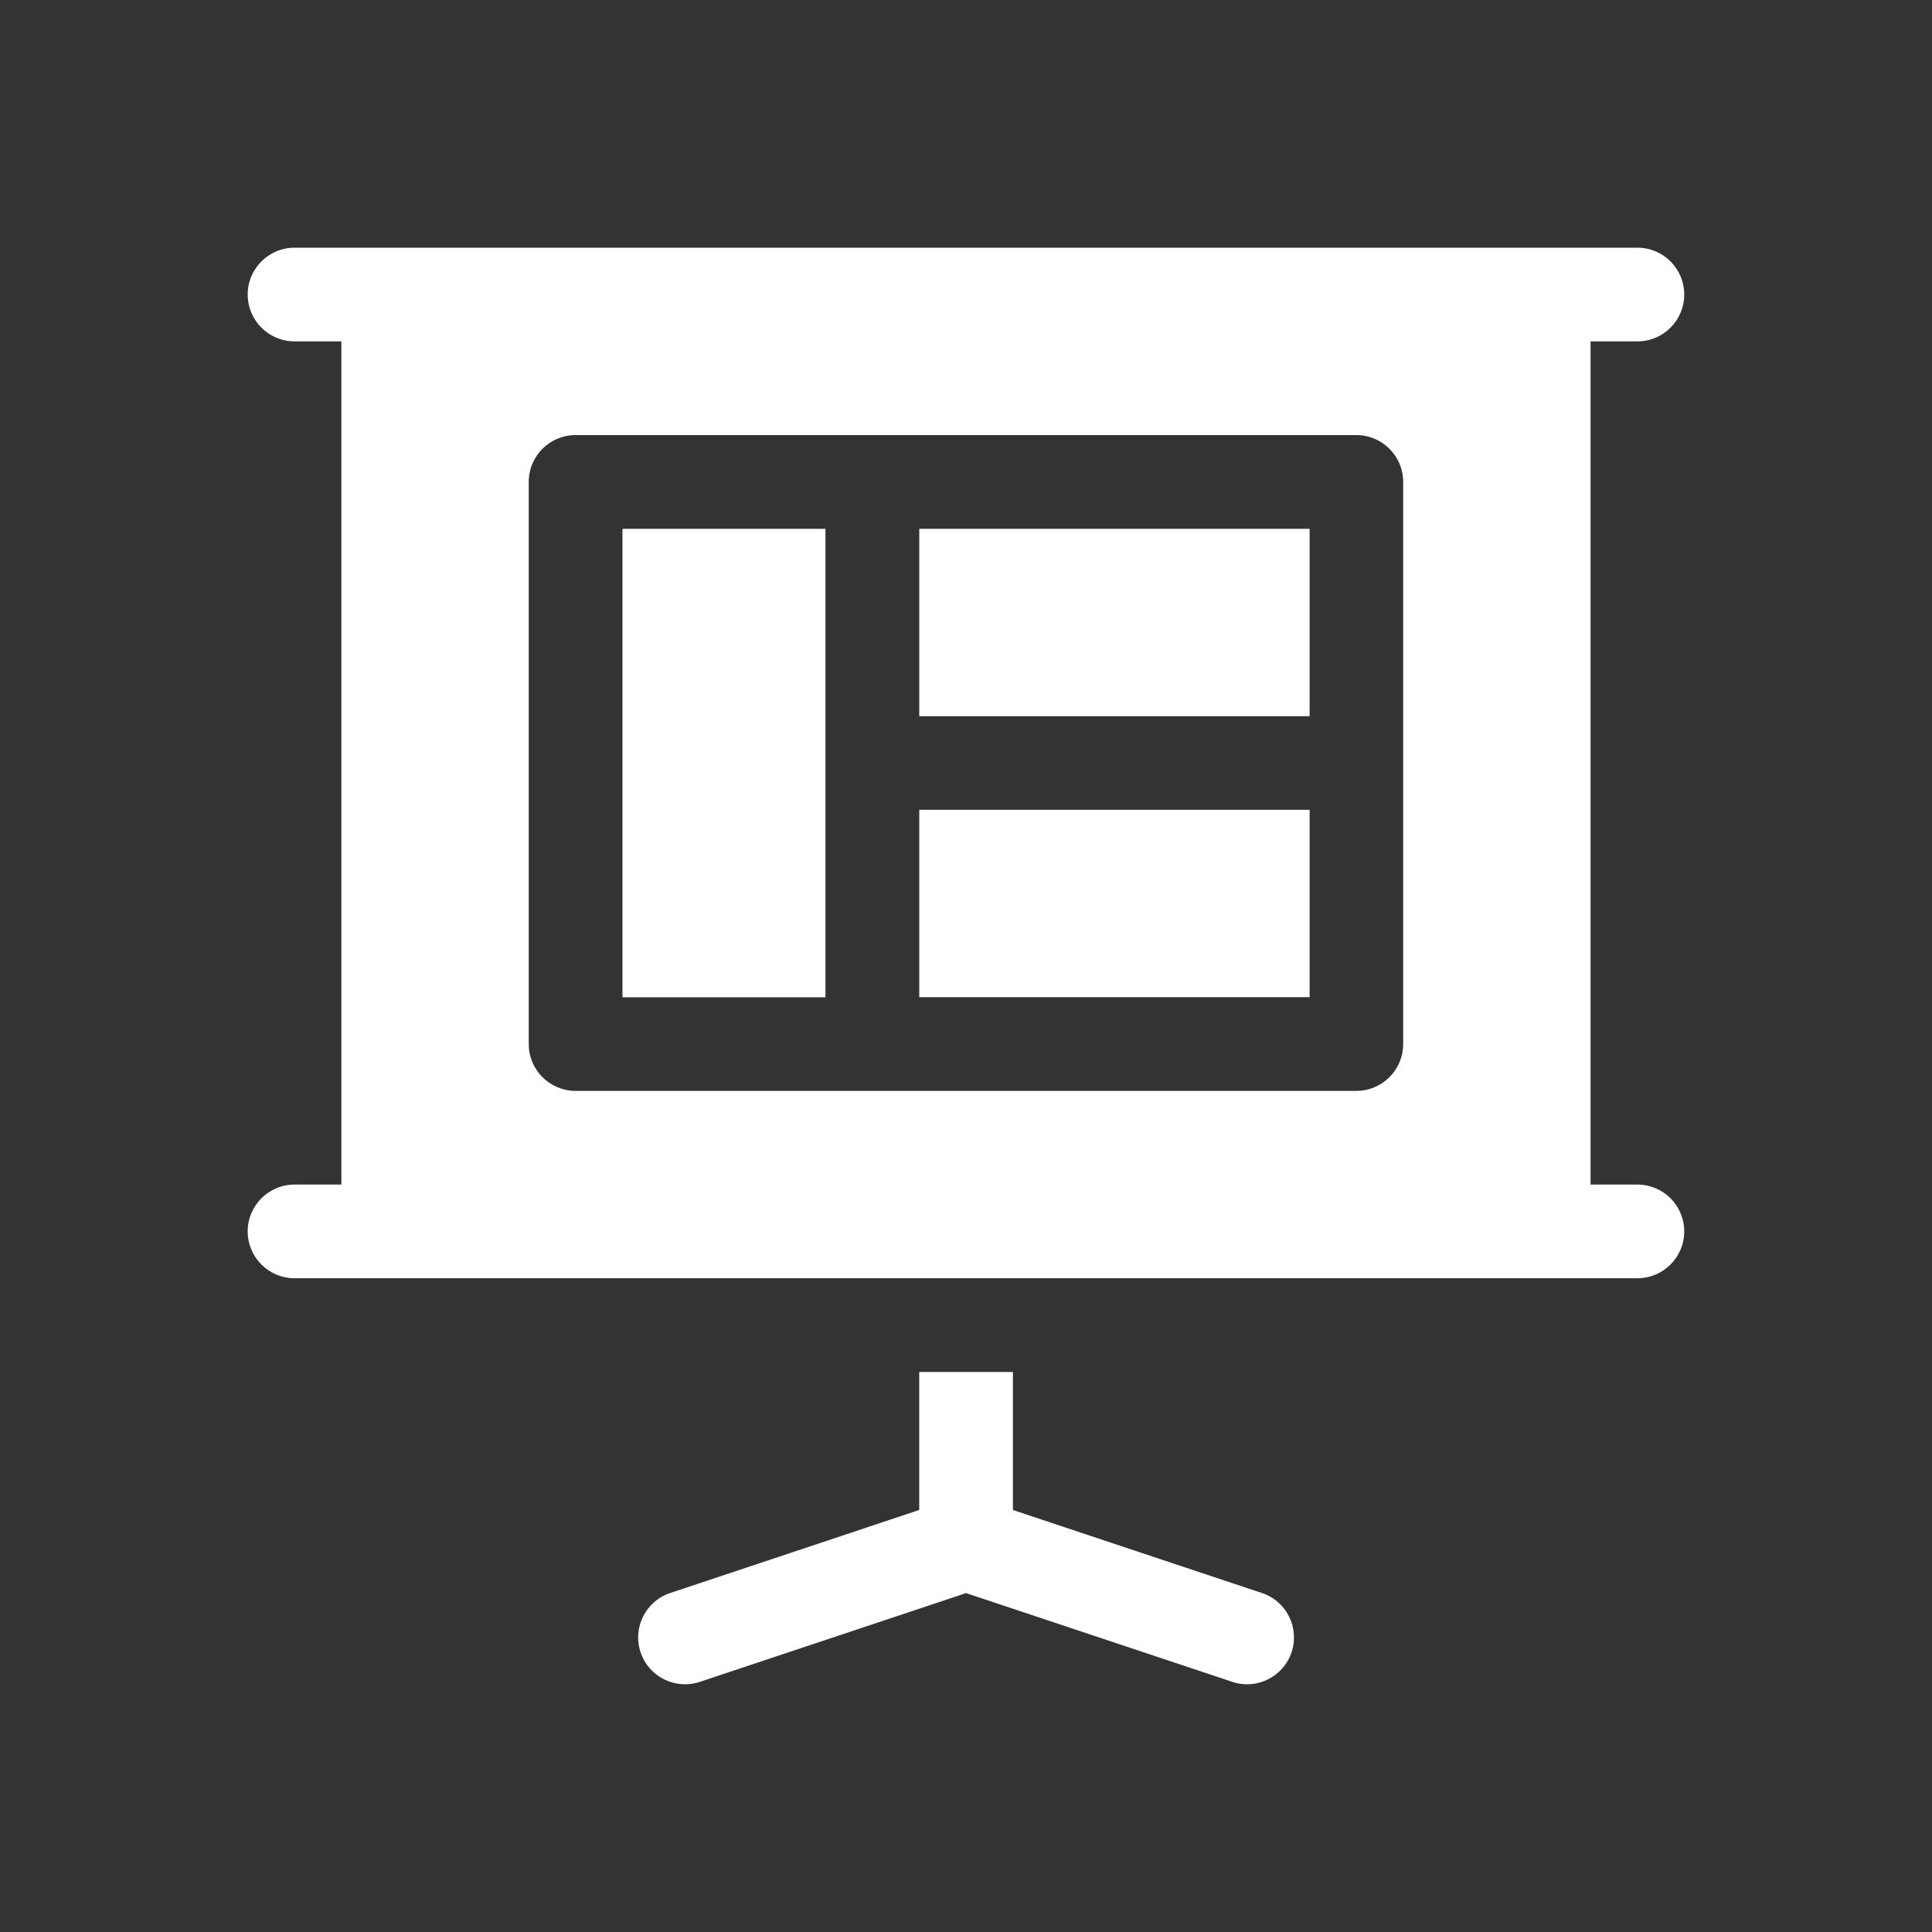
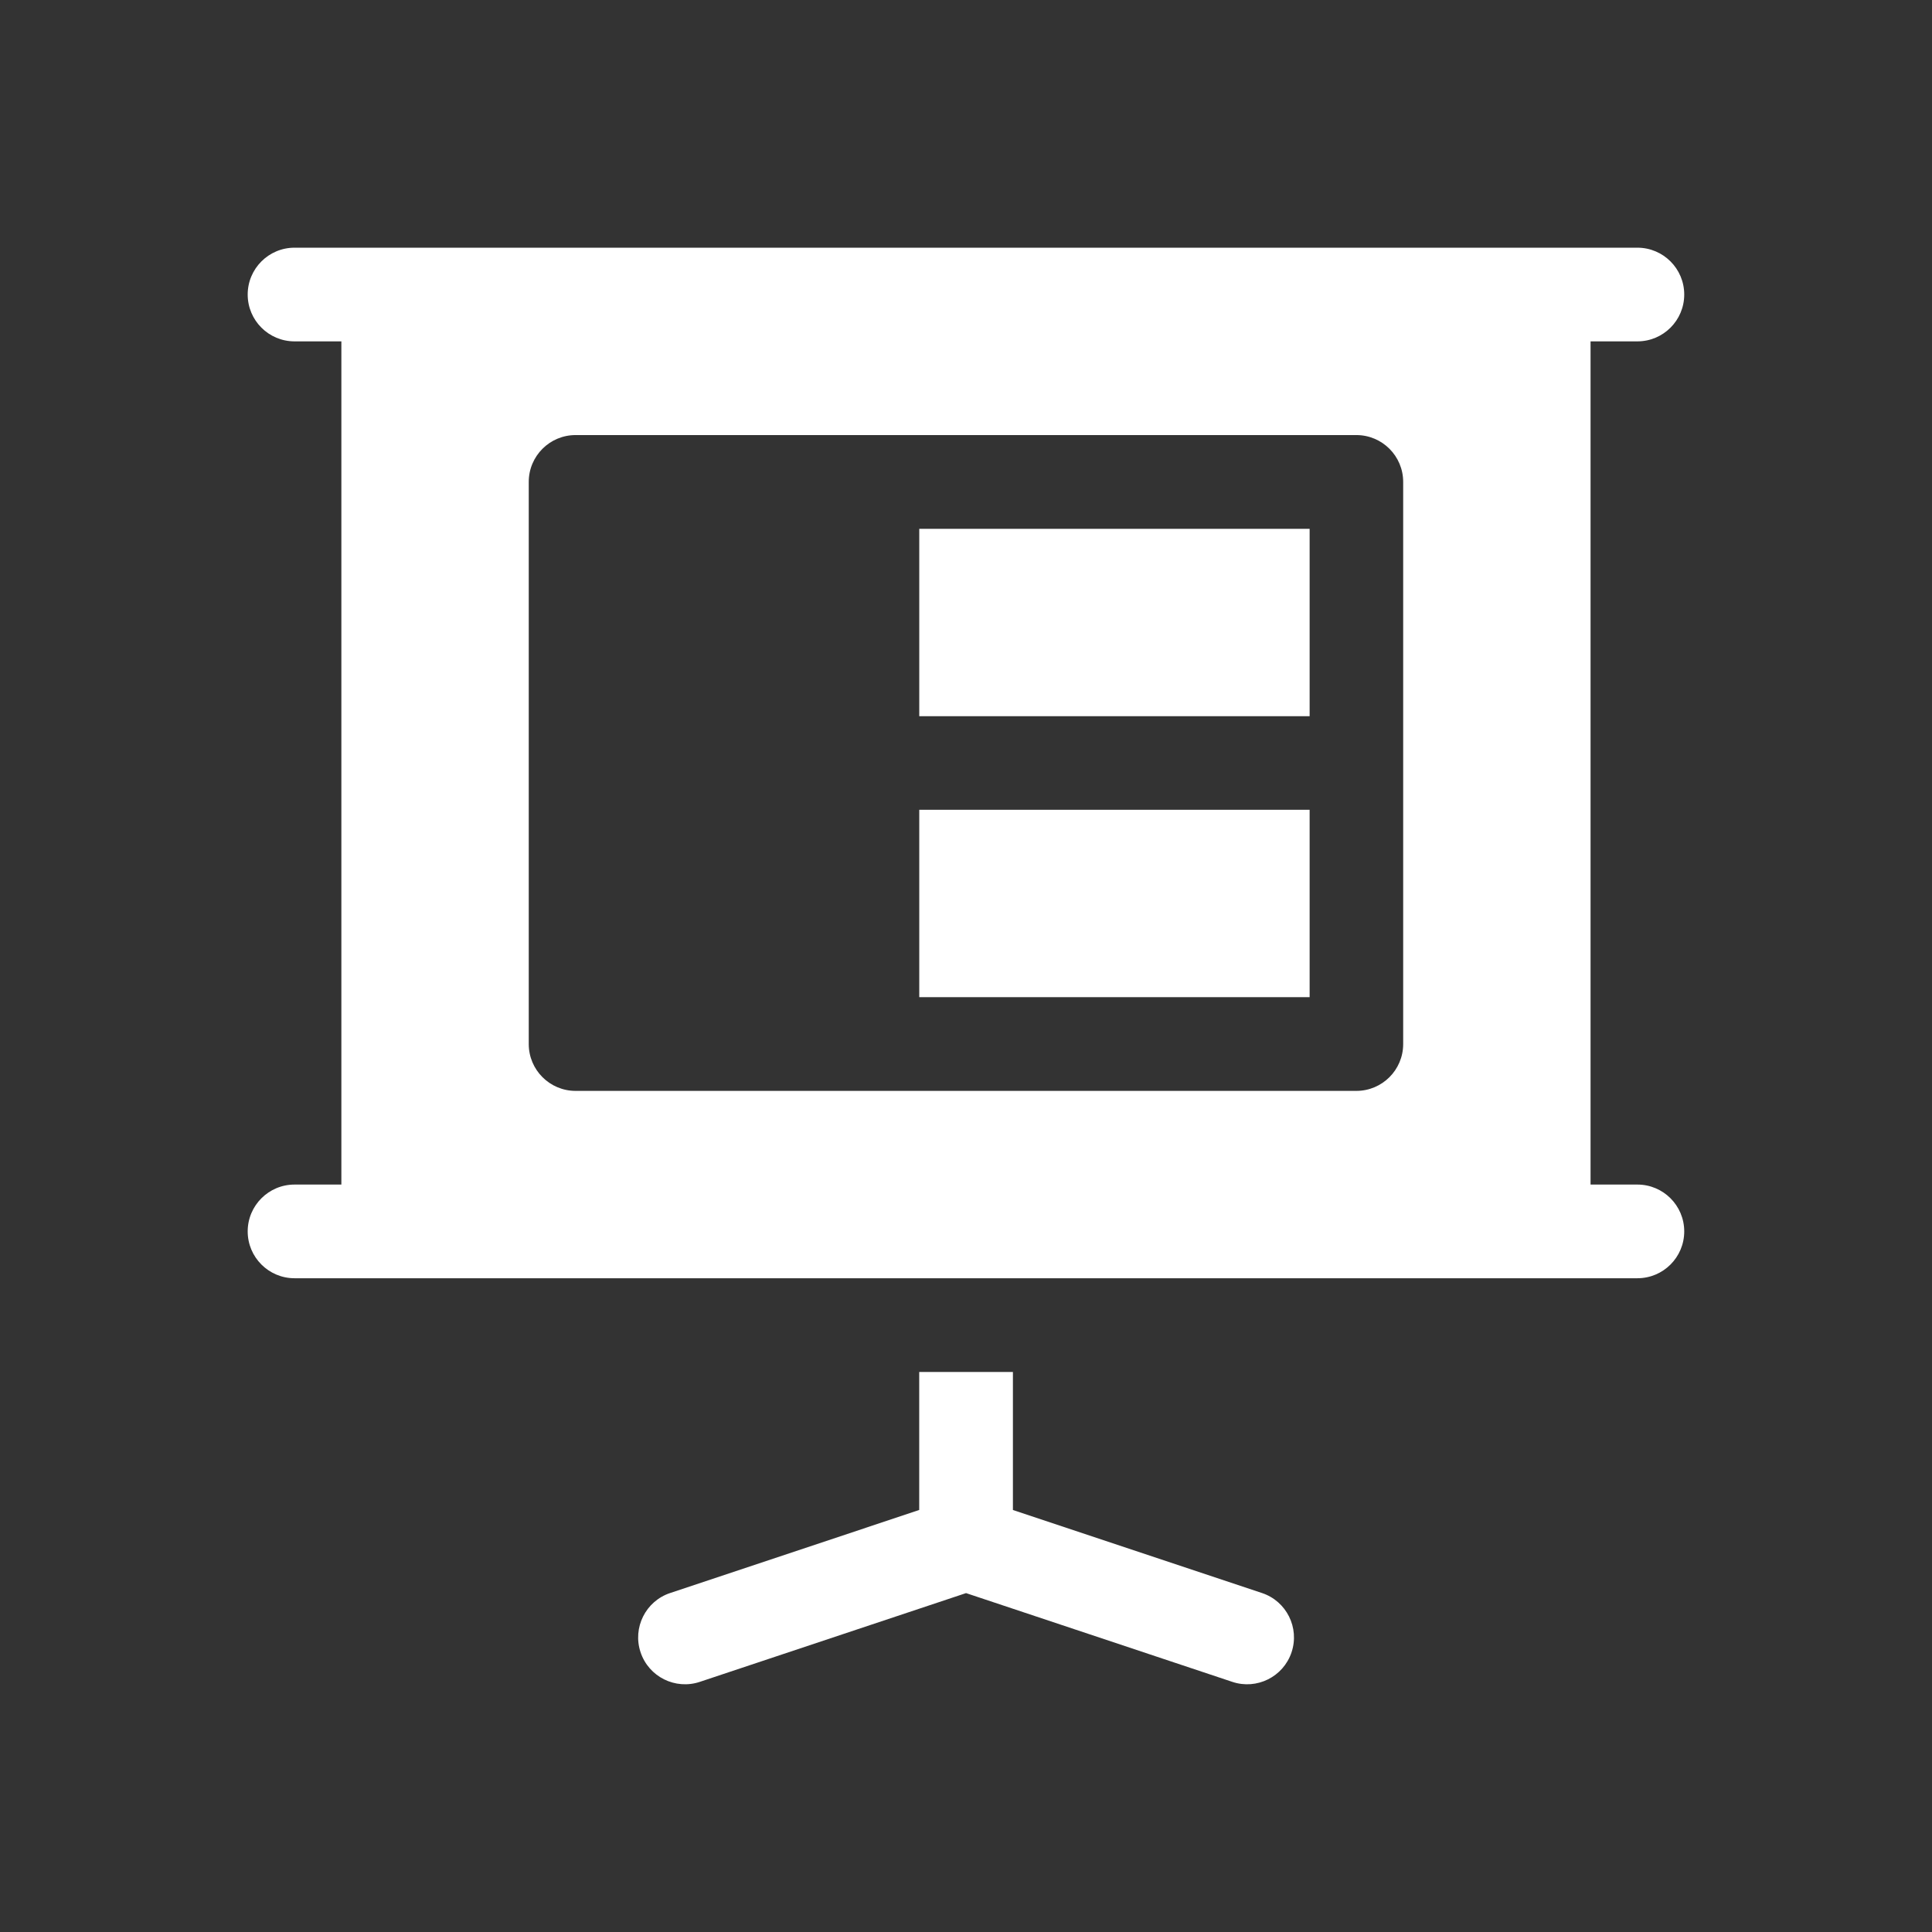
<svg xmlns="http://www.w3.org/2000/svg" width="78" height="78" viewBox="0 0 78 78" fill="none">
  <rect x="0" y="0" width="78" height="78" fill="#333333" stroke="none" />
  <path d="M52.873 32.693H37.113V40.258H52.873V32.693Z" fill="white" />
  <path d="M52.873 21.35H37.113V28.915H52.873V21.35Z" fill="white" />
-   <path d="M33.326 21.35H25.131V40.262H33.326V21.35Z" fill="white" />
  <path d="M50.948 64.314L40.894 60.962V55.391H37.111V60.962L27.057 64.314C26.066 64.643 25.531 65.715 25.861 66.705C26.192 67.701 27.269 68.231 28.254 67.901L39.002 64.318L49.751 67.901C50.736 68.232 51.813 67.7 52.144 66.705C52.474 65.715 51.939 64.643 50.948 64.314Z" fill="white" />
  <path d="M66.106 47.824H64.215V13.782H66.106C67.15 13.782 67.997 12.936 67.997 11.891C67.997 10.847 67.15 10 66.106 10C41.79 10 36.716 10 11.891 10C10.847 10 10 10.847 10 11.891C10 12.936 10.847 13.782 11.891 13.782H13.782V47.824H11.891C10.847 47.824 10 48.671 10 49.715C10 50.76 10.847 51.606 11.891 51.606C18.269 51.606 60.224 51.606 66.106 51.606C67.15 51.606 67.997 50.76 67.997 49.715C67.997 48.671 67.15 47.824 66.106 47.824ZM56.65 42.151C56.65 43.195 55.803 44.042 54.759 44.042H23.238C22.194 44.042 21.347 43.195 21.347 42.151V19.456C21.347 18.411 22.194 17.565 23.238 17.565H54.759C55.803 17.565 56.65 18.411 56.65 19.456V42.151H56.65Z" fill="white" />
</svg>